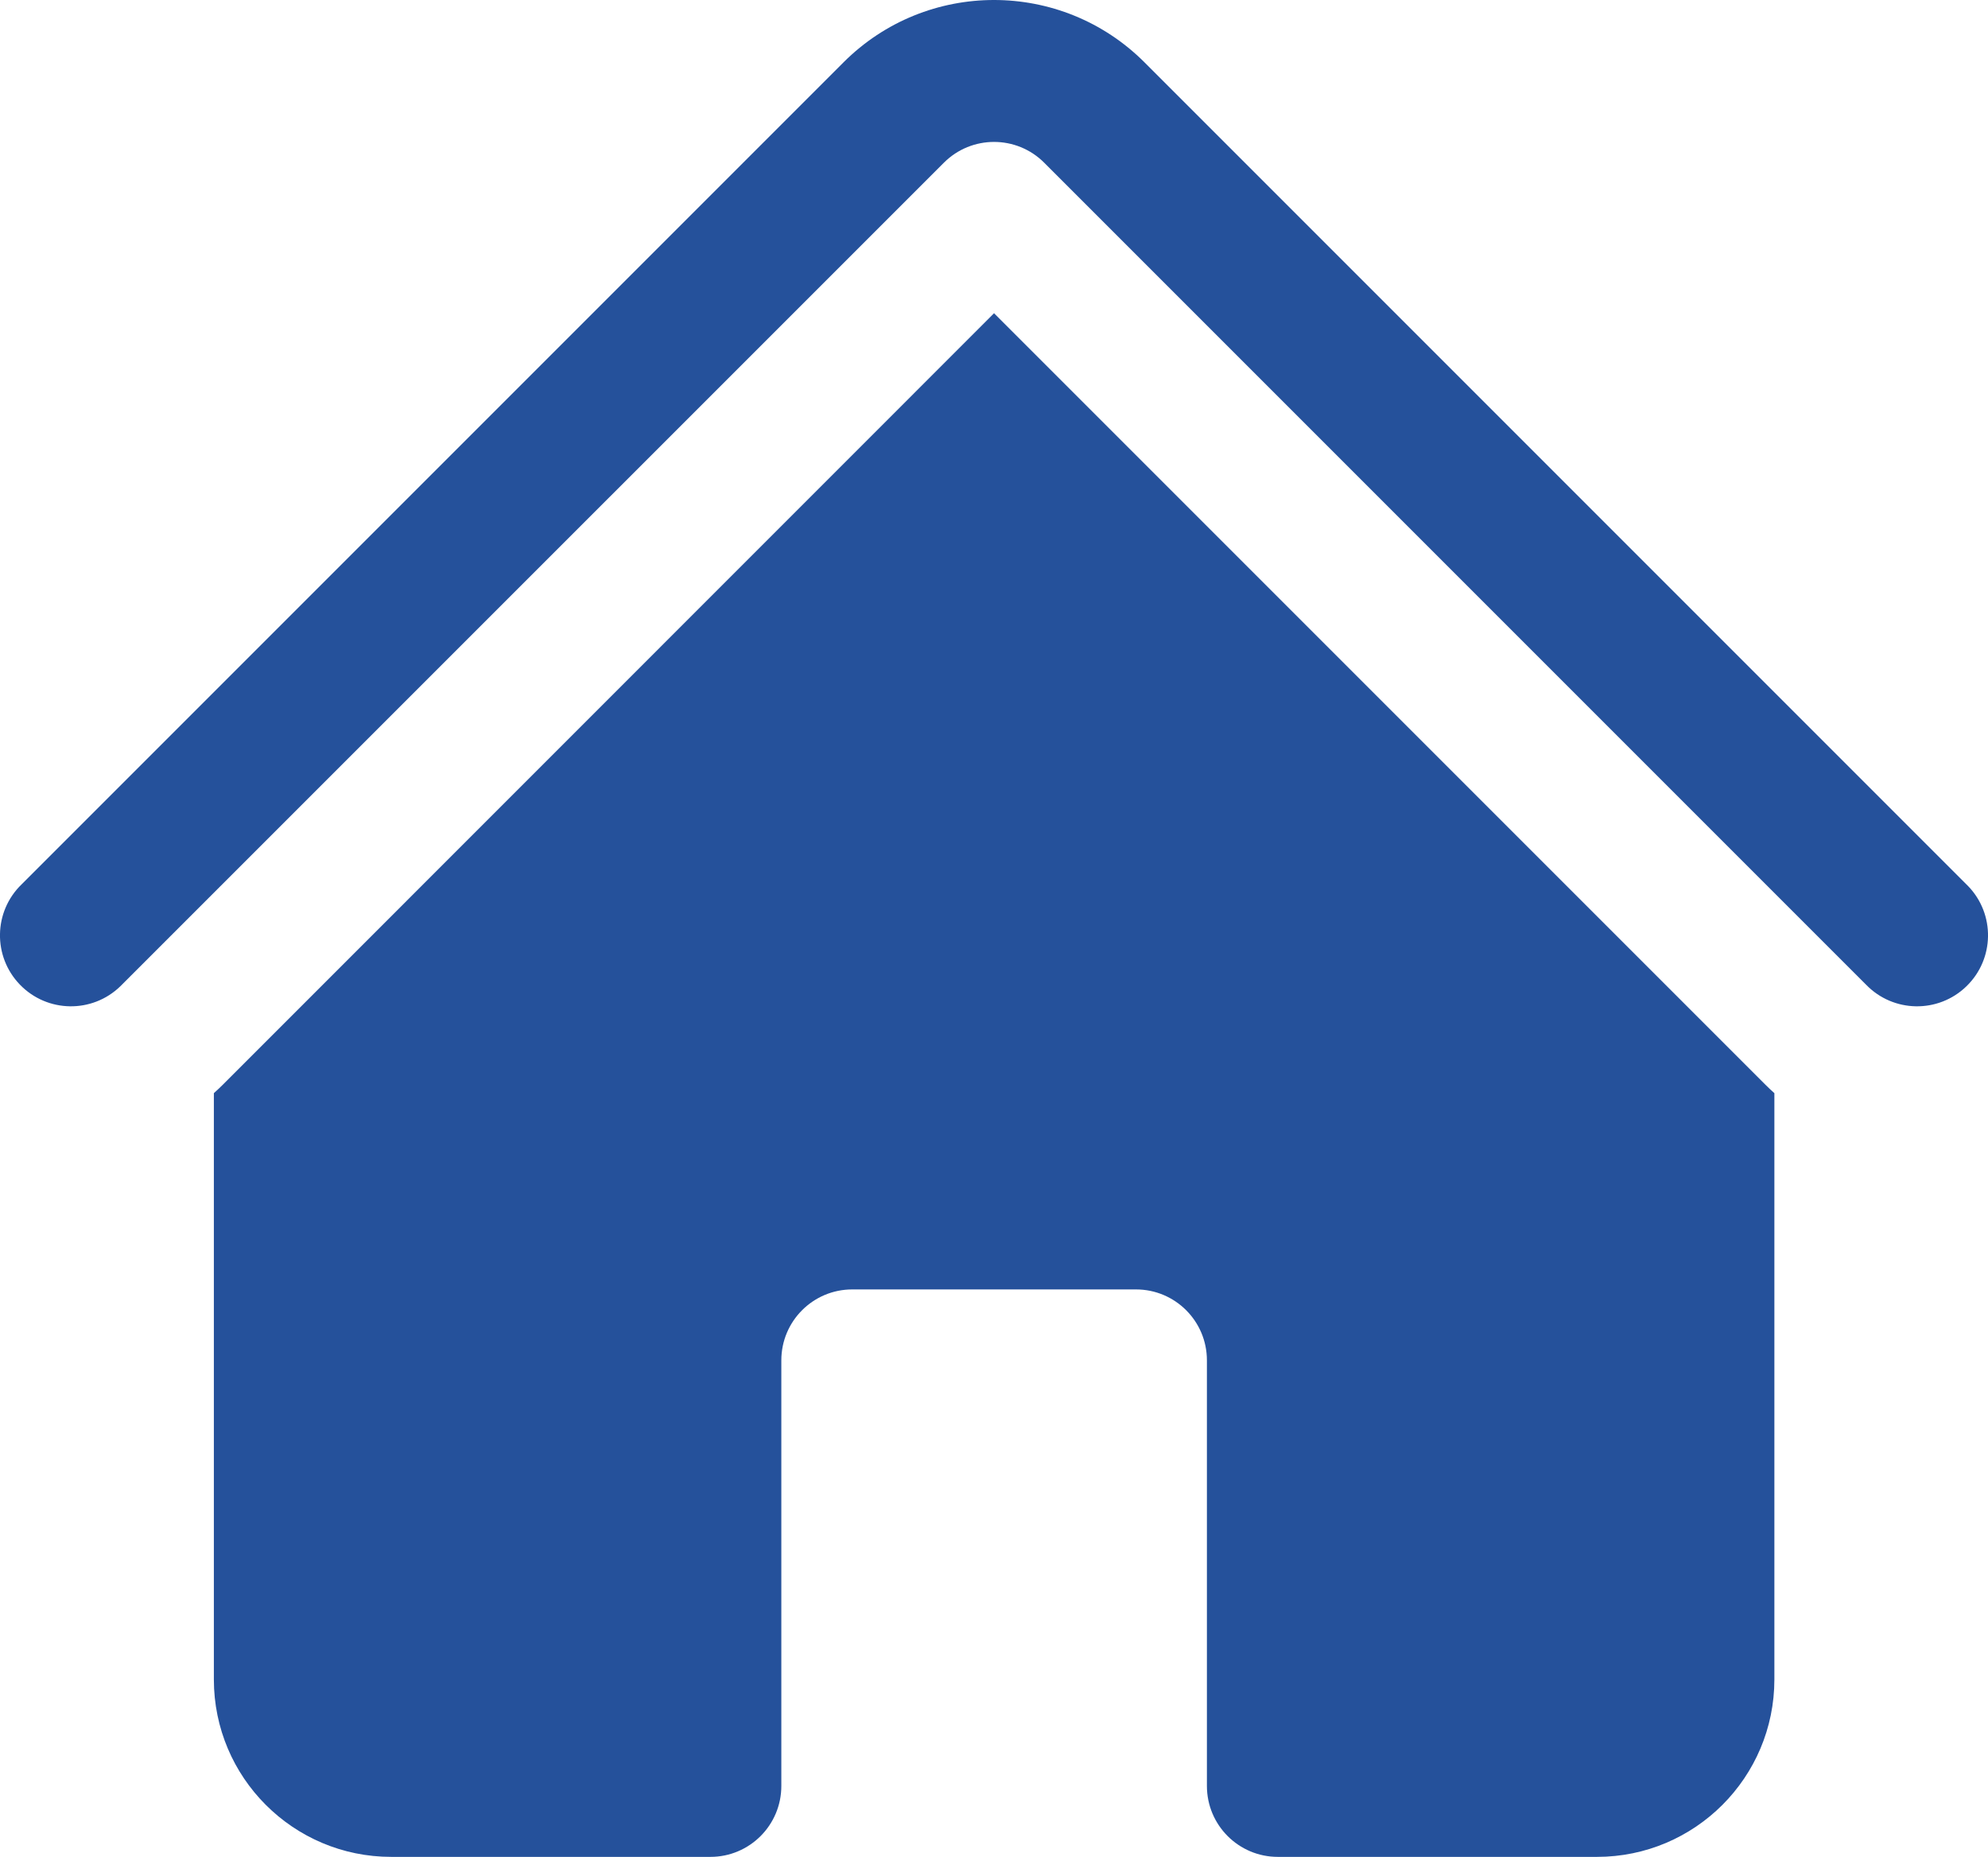
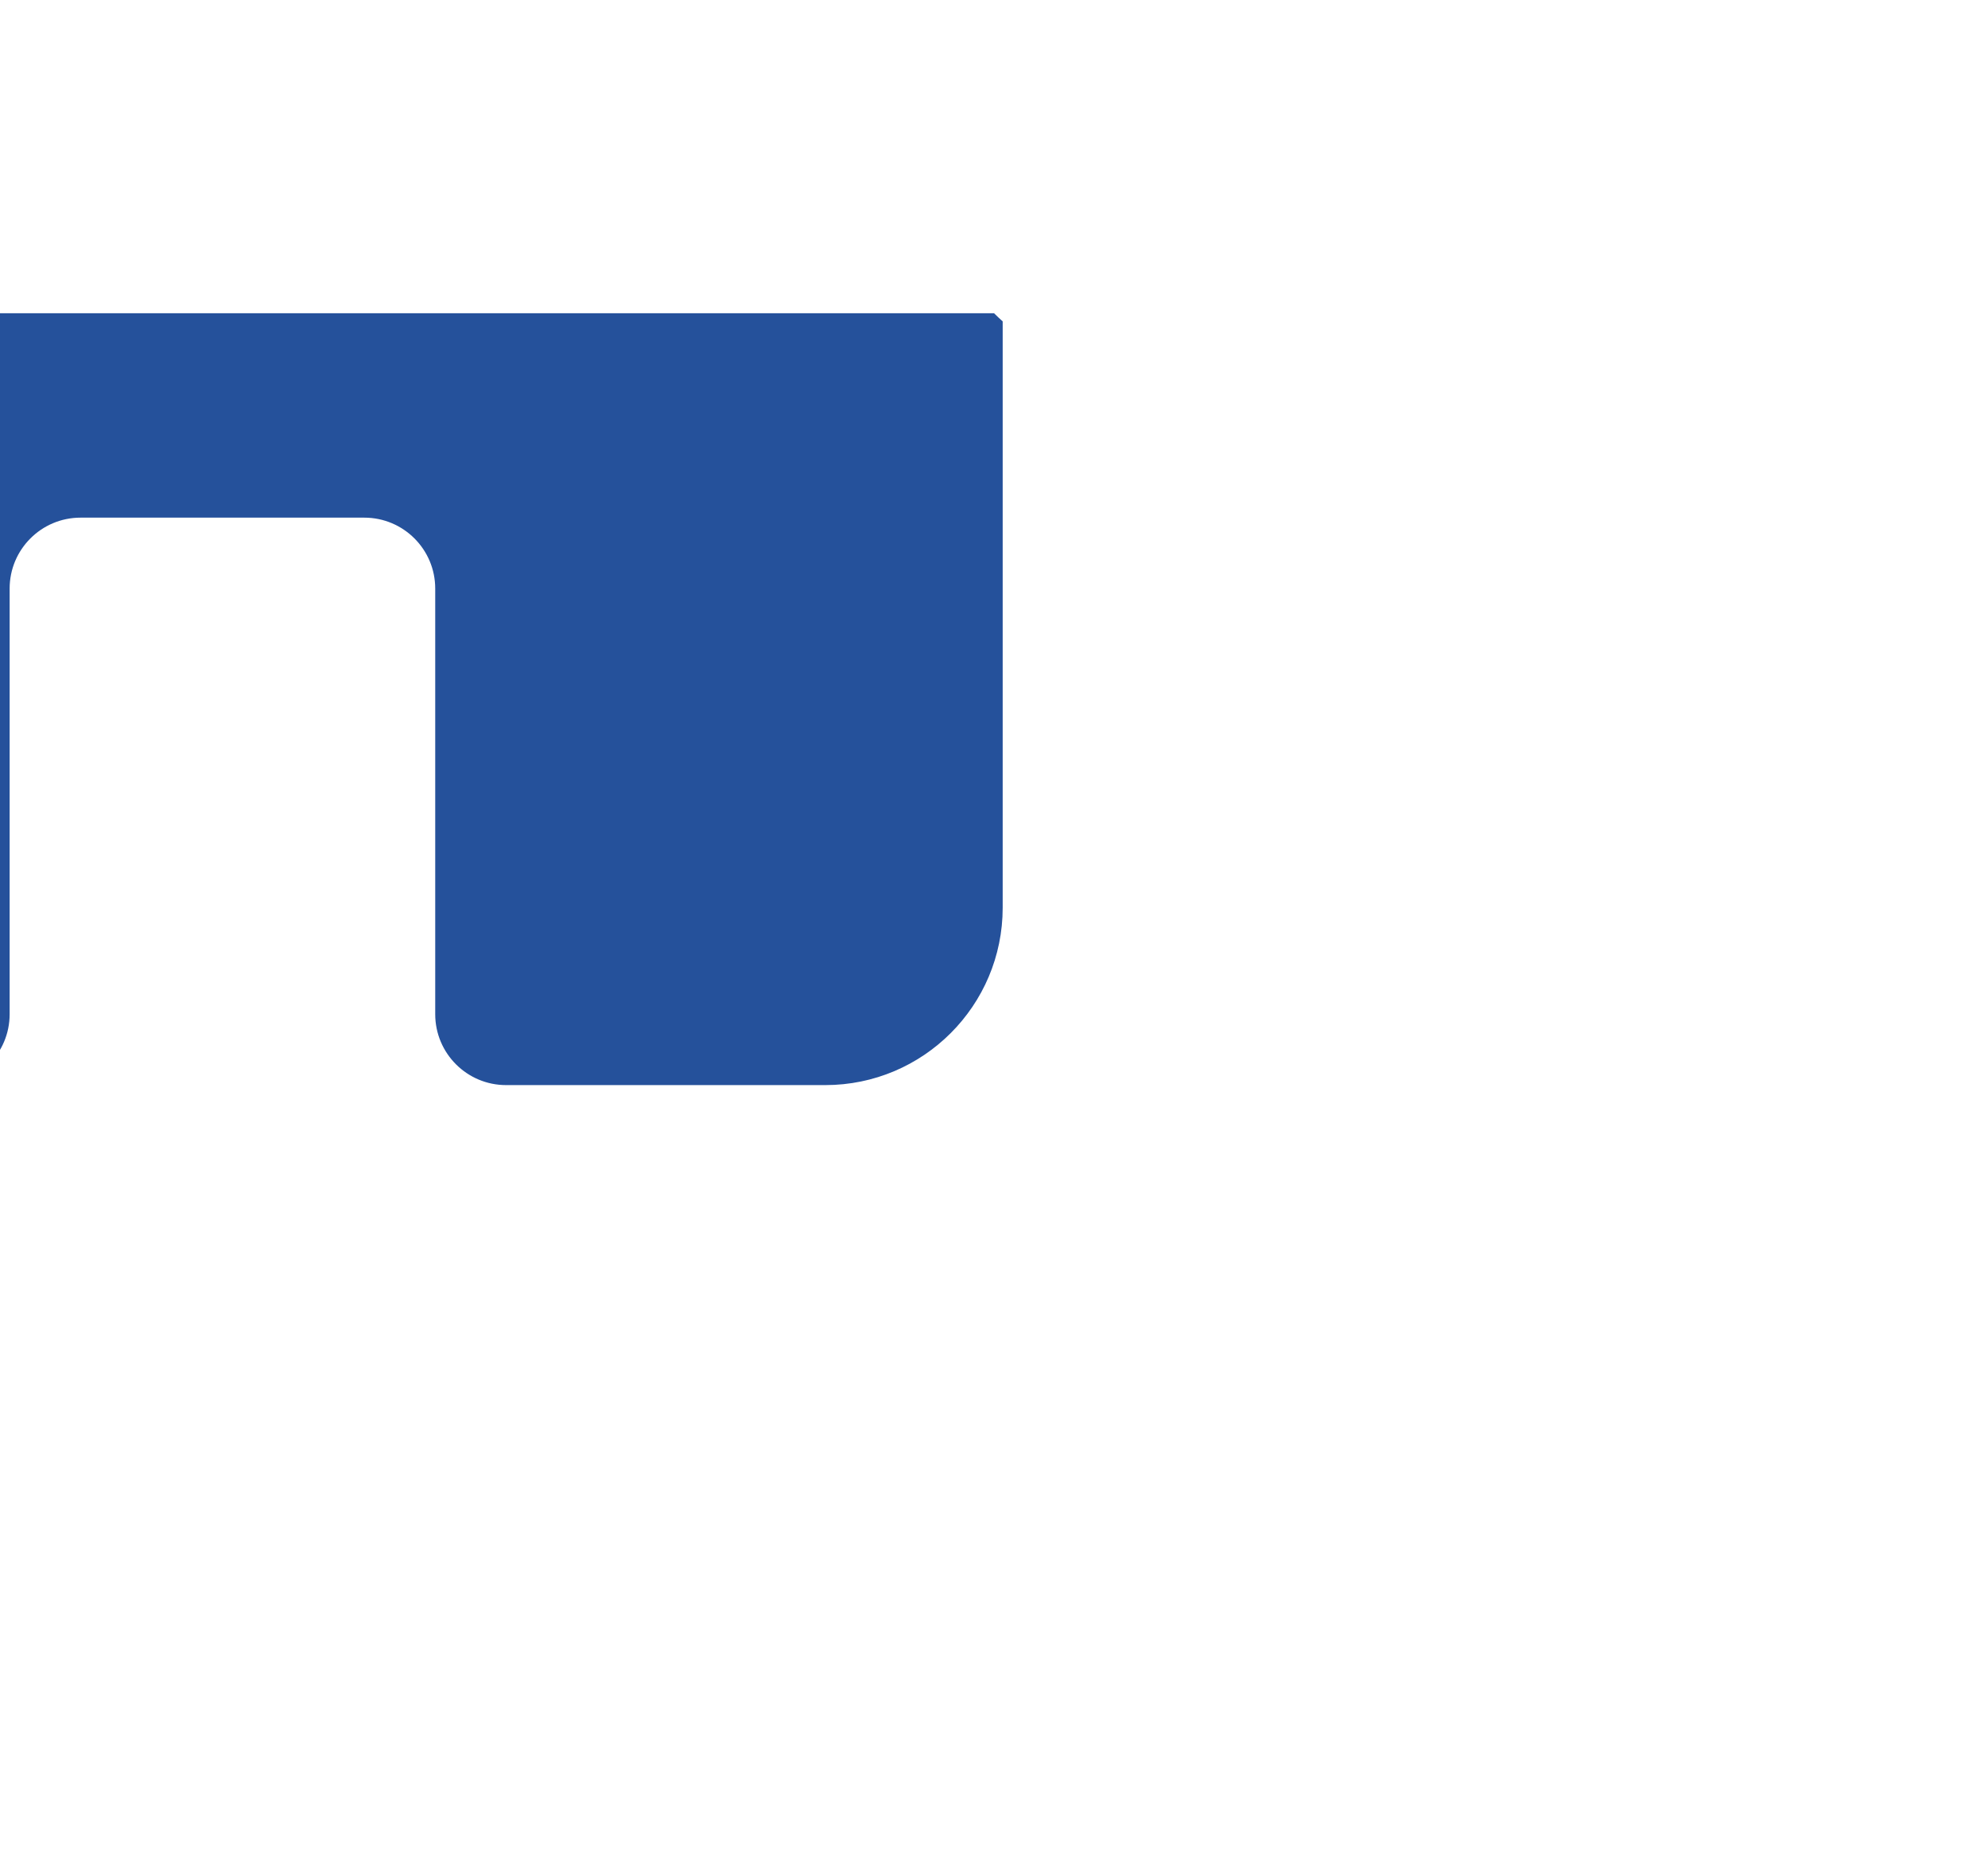
<svg xmlns="http://www.w3.org/2000/svg" id="Calque_2" data-name="Calque 2" viewBox="0 0 239.17 223.36">
  <defs>
    <style>
      .cls-1 {
        fill: #25519b;
      }
    </style>
  </defs>
  <g id="Calque_1-2" data-name="Calque 1">
    <g>
-       <path class="cls-1" d="M113.56,19.57c3.33-3.33,8.73-3.33,12.06,0l98.88,98.88c3.28,3.39,8.68,3.48,12.07.2,3.39-3.28,3.48-8.68.2-12.07-.07-.07-.14-.14-.21-.21L137.69,7.5c-10-10-26.21-10-36.21,0,0,0,0,0,0,0L2.6,106.38c-3.39,3.28-3.48,8.68-.2,12.07,3.28,3.39,8.68,3.48,12.07.2.07-.07.14-.14.21-.21,0,0,98.88-98.87,98.88-98.87Z" />
-       <path class="cls-1" d="M119.59,37.68l92.84,92.84c.34.34.68.66,1.04.98v70.53c0,11.78-9.56,21.34-21.34,21.34h-38.4c-4.71,0-8.53-3.82-8.53-8.53v-51.2c0-4.71-3.82-8.53-8.53-8.53h-34.14c-4.71,0-8.53,3.82-8.53,8.53v51.2c0,4.71-3.82,8.53-8.53,8.53h-38.4c-11.78,0-21.34-9.55-21.34-21.34h0v-70.53c.35-.32.7-.64,1.04-.98L119.59,37.68Z" />
+       <path class="cls-1" d="M119.59,37.68c.34.34.68.66,1.04.98v70.53c0,11.78-9.56,21.34-21.34,21.34h-38.4c-4.71,0-8.53-3.82-8.53-8.53v-51.2c0-4.71-3.82-8.53-8.53-8.53h-34.14c-4.71,0-8.53,3.82-8.53,8.53v51.2c0,4.71-3.82,8.53-8.53,8.53h-38.4c-11.78,0-21.34-9.55-21.34-21.34h0v-70.53c.35-.32.7-.64,1.04-.98L119.59,37.68Z" />
    </g>
  </g>
</svg>